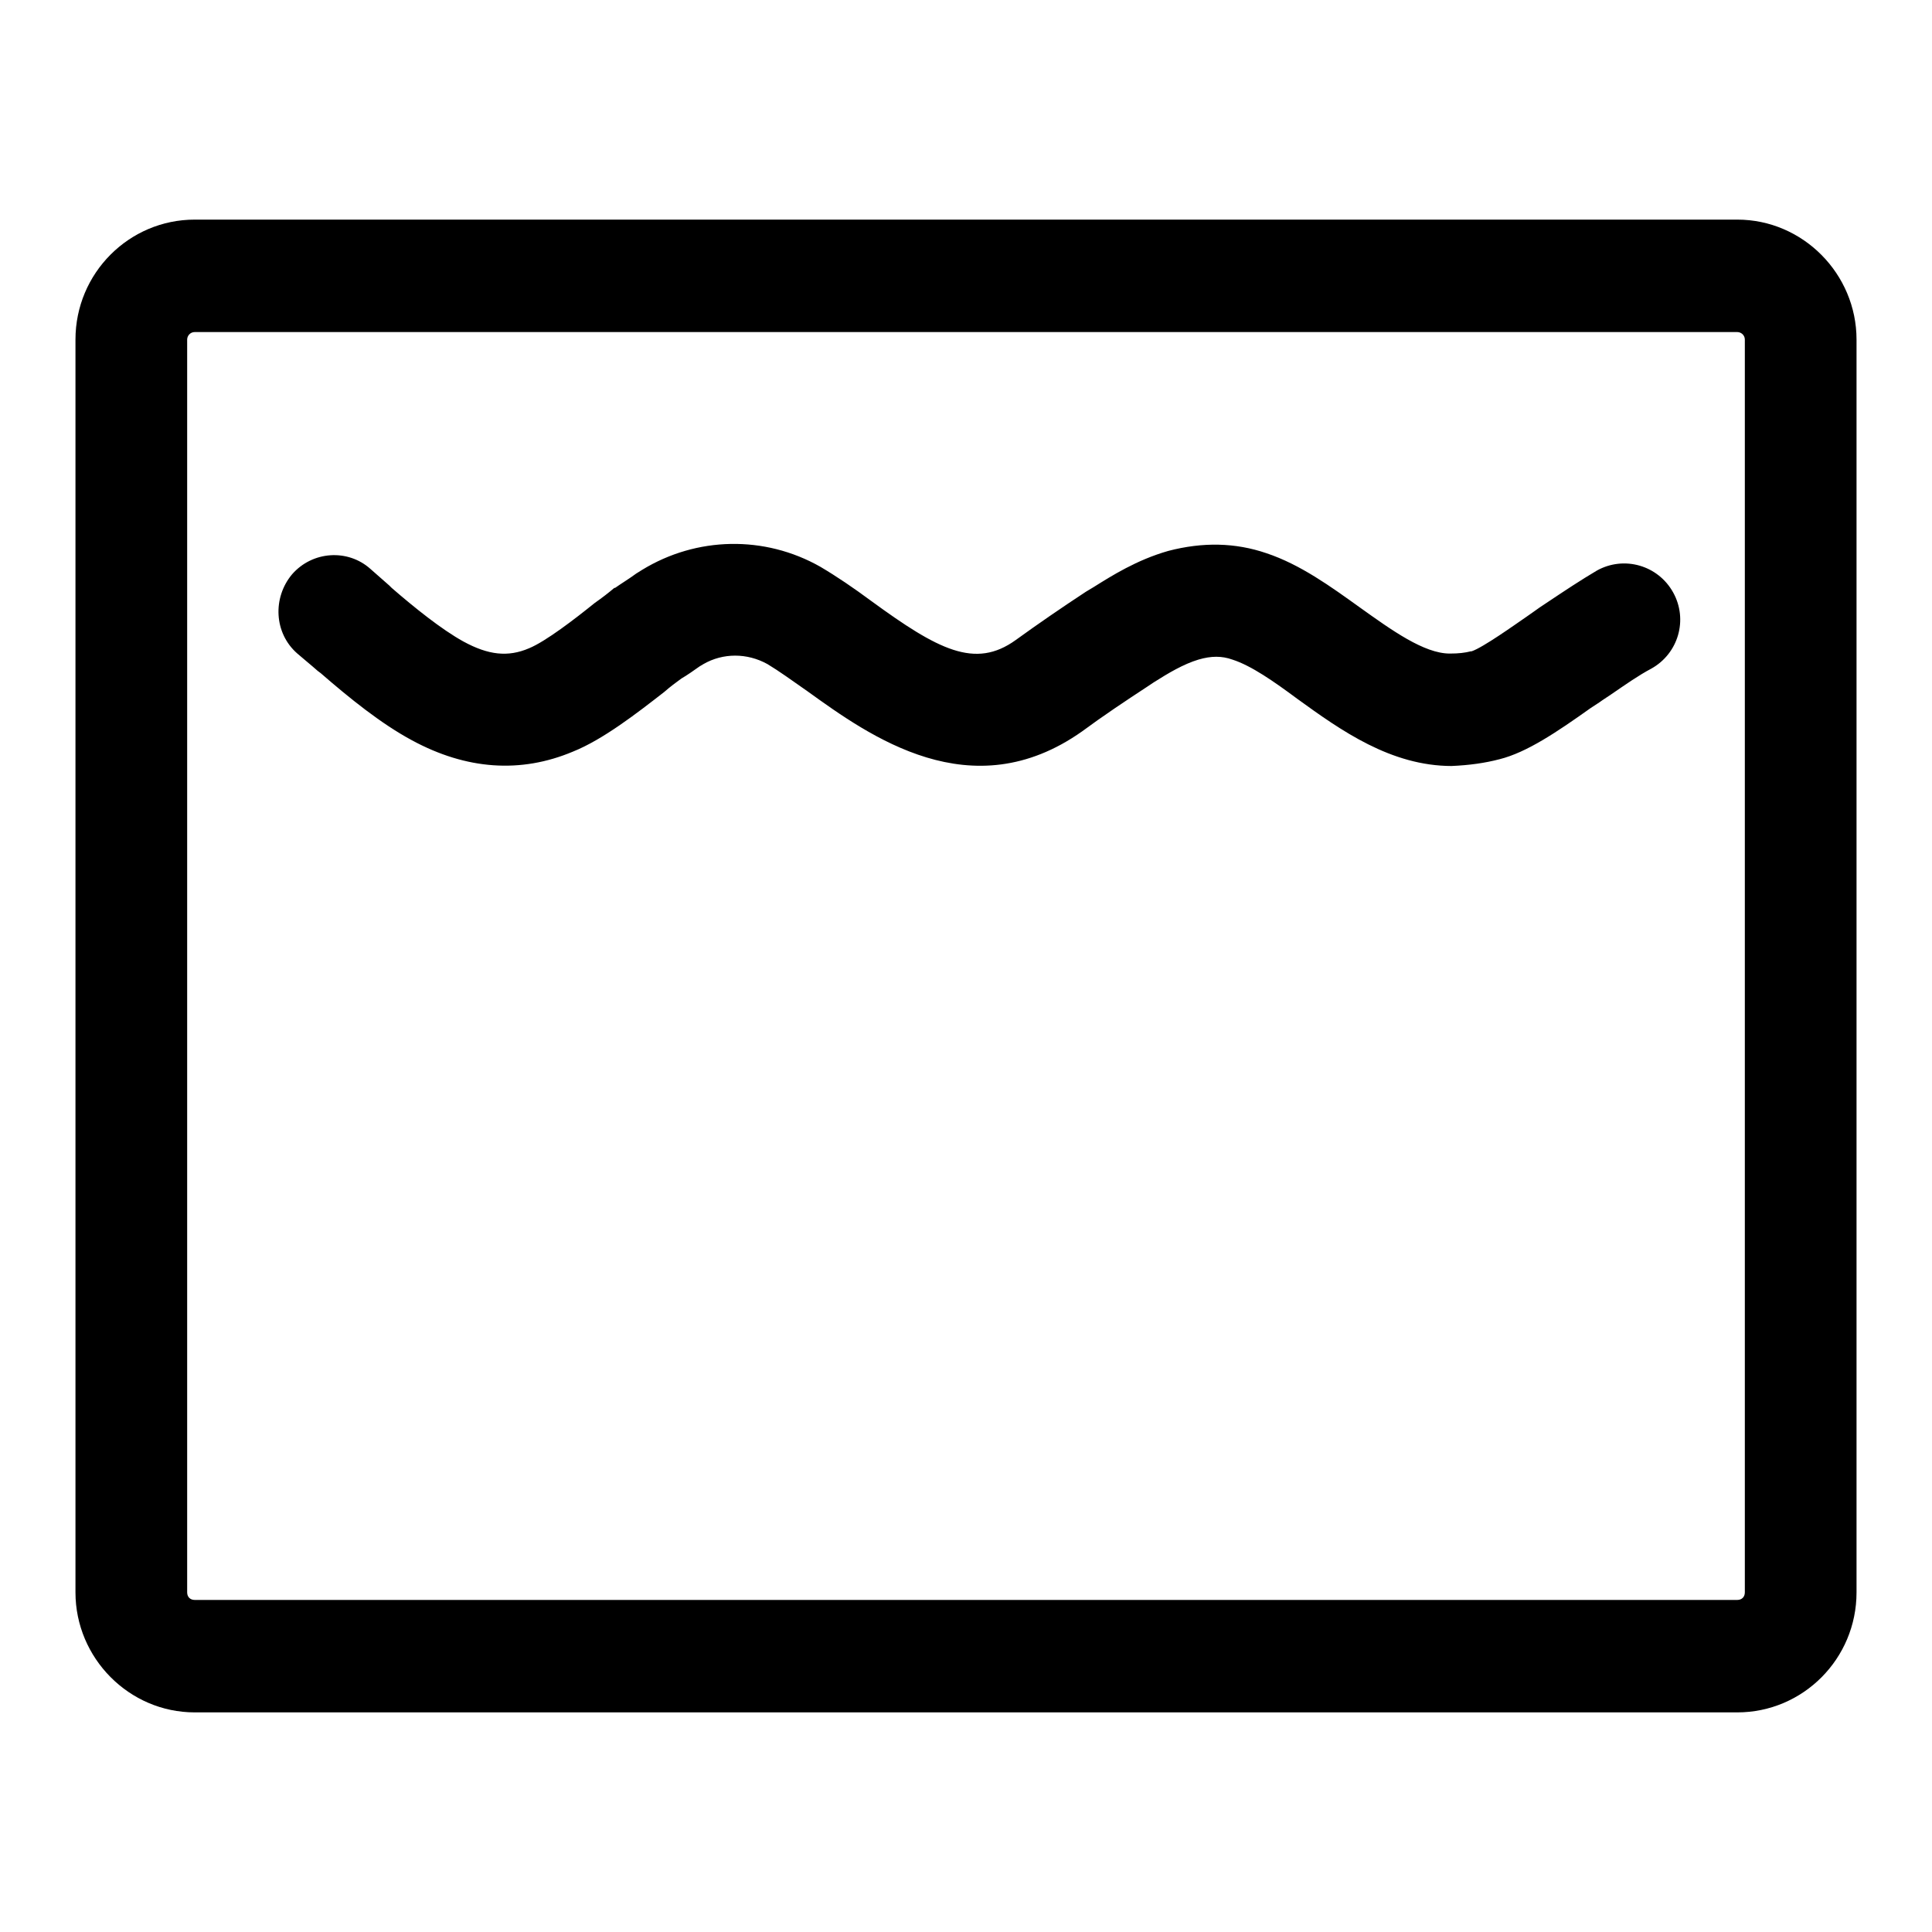
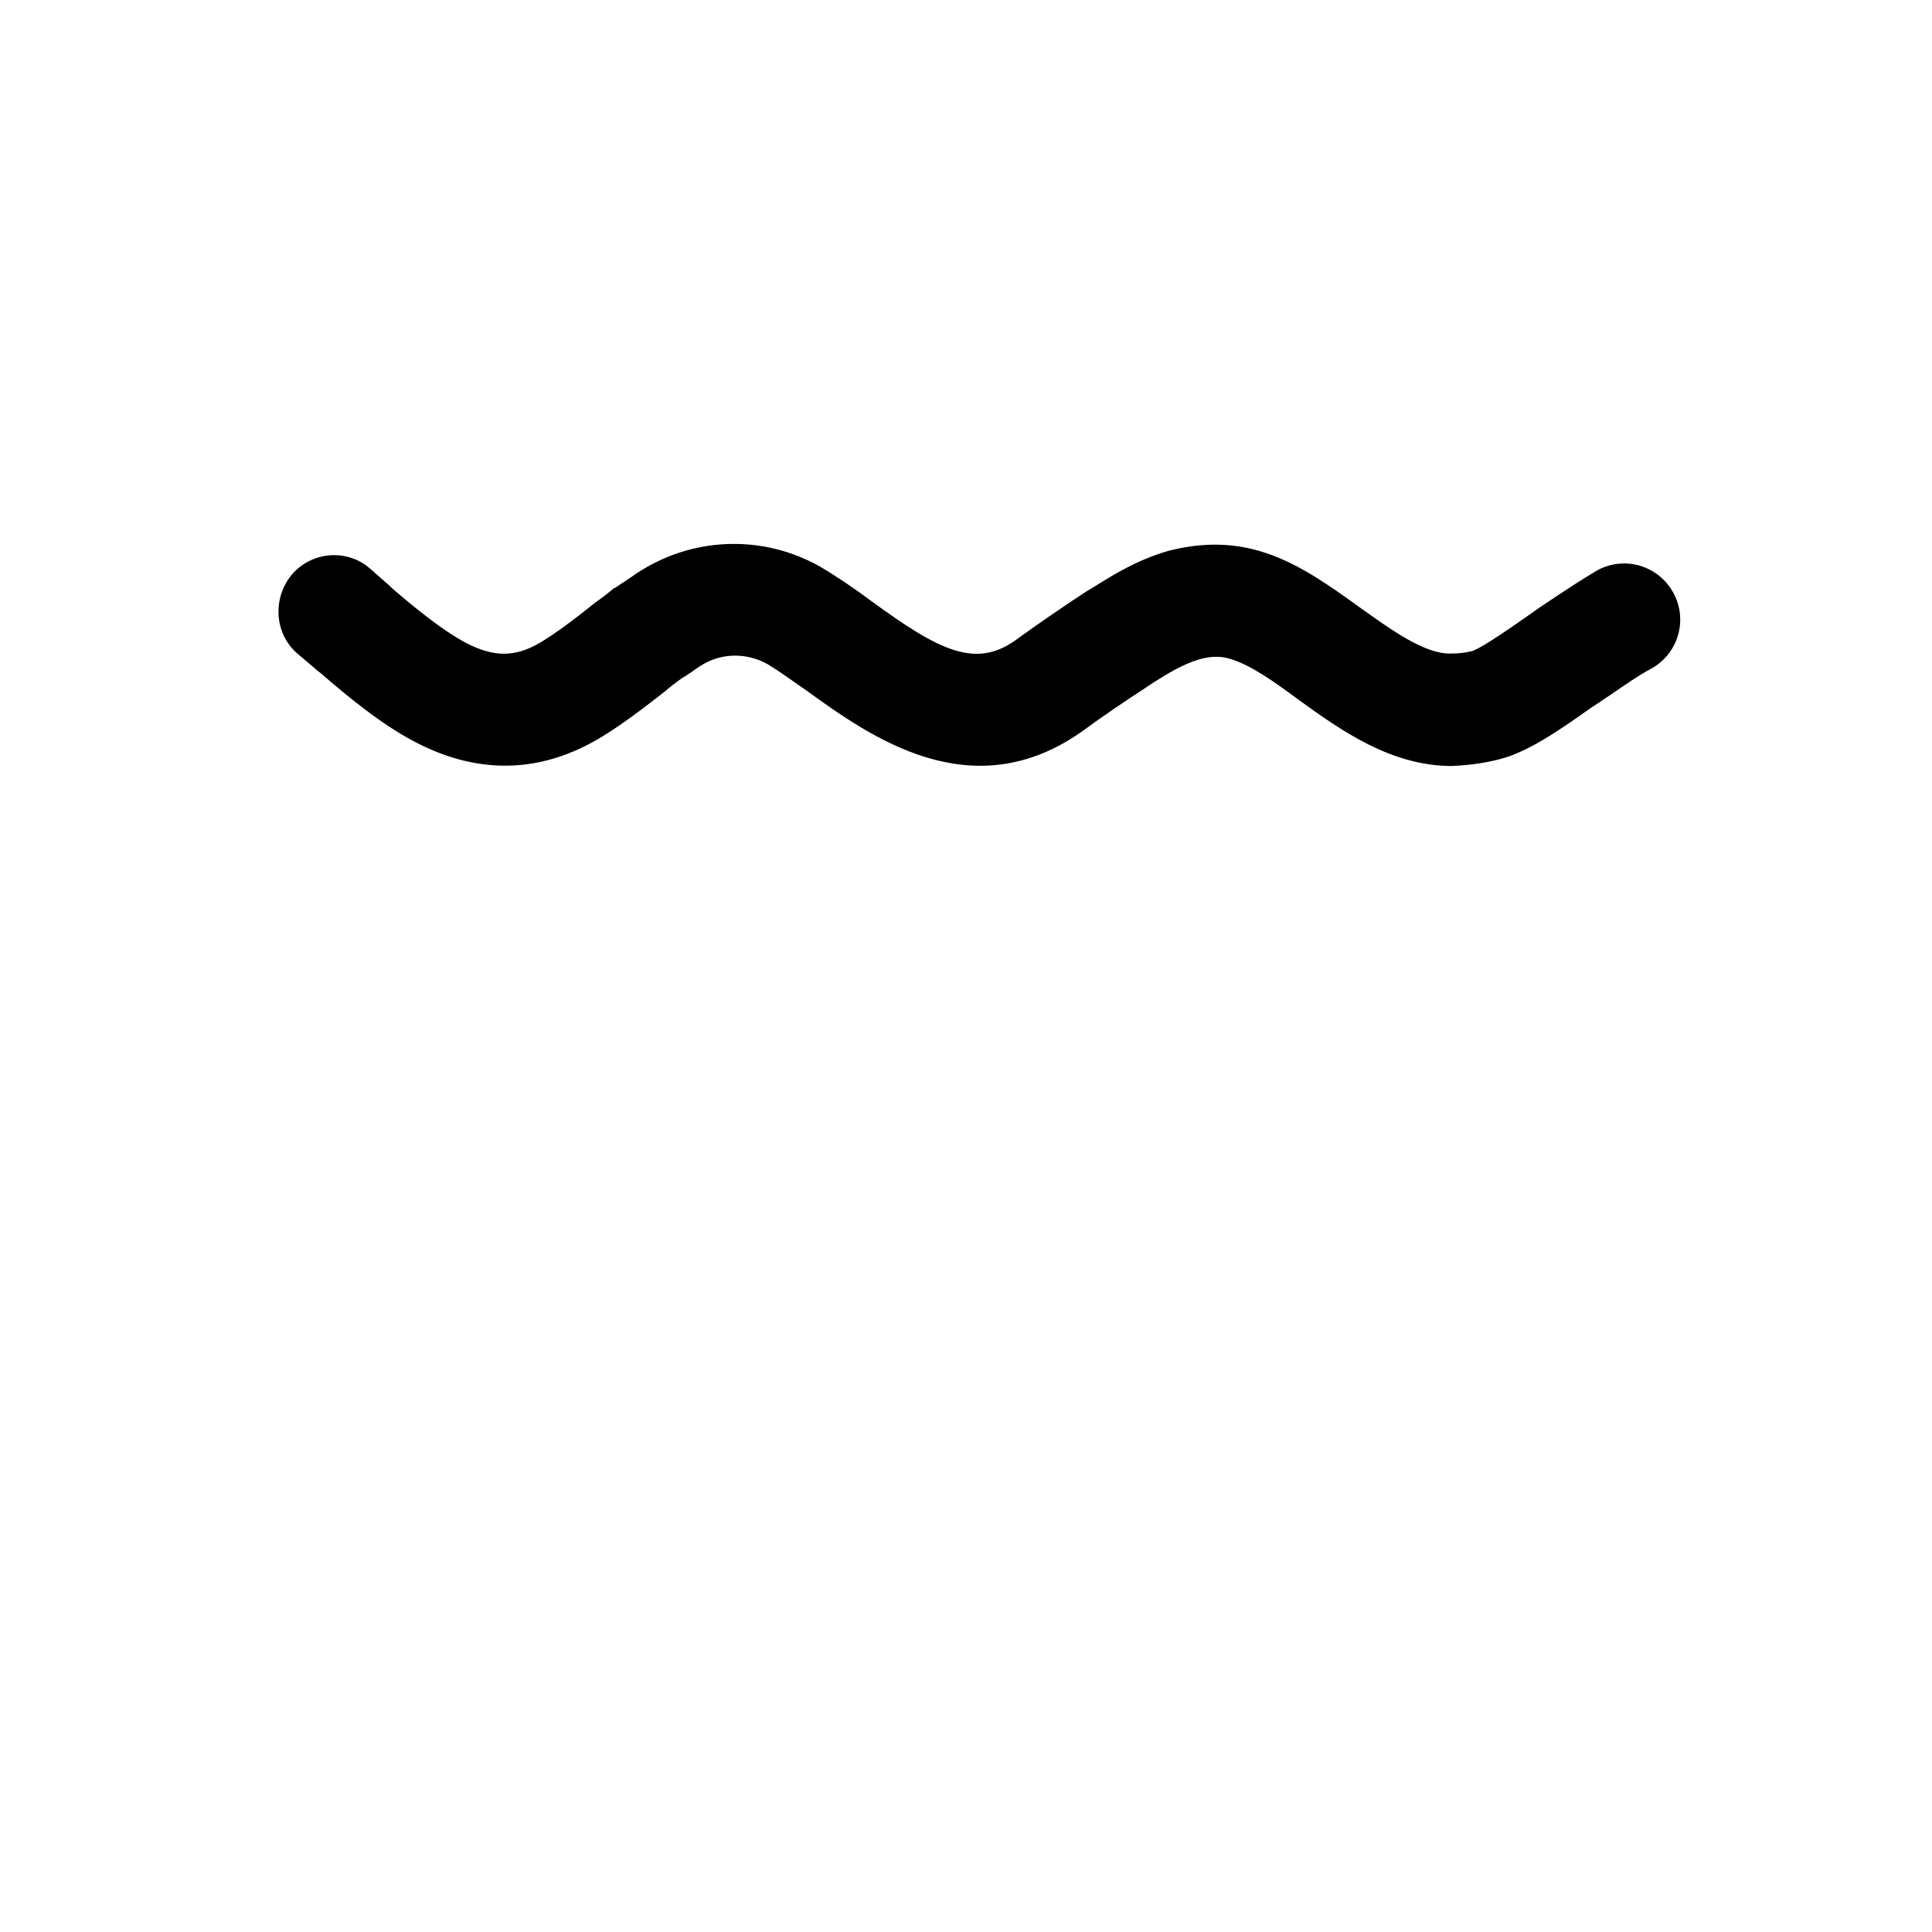
<svg xmlns="http://www.w3.org/2000/svg" version="1.1" x="0px" y="0px" viewBox="0 0 256 256" enable-background="new 0 0 256 256" xml:space="preserve">
  <g>
    <g>
-       <path fill="#000000" d="M230.2,226.9H25.8c-8.7,0-15.8-7.2-15.8-15.9V45c0-8.8,7.1-15.9,15.8-15.9h204.4c8.7,0,15.8,7.2,15.8,15.9V211C246,219.8,238.9,226.9,230.2,226.9z M25.8,44c-0.6,0-1,0.5-1,1V211c0,0.6,0.4,1,1,1h204.4c0.6,0,1-0.4,1-1V45c0-0.6-0.5-1-1-1H25.8z" />
      <path fill="#000000" d="M192.4,101.5c-8.1,0-14.7-4.7-20.5-8.9c-3.1-2.3-6.1-4.4-8.6-5.2c-1.4-0.5-2.8-0.5-4.5,0c-2,0.6-4,1.8-5.9,3l-0.9,0.6c-2.9,1.9-5.9,3.9-8.6,5.9c-14.7,10.4-28.2,0.6-36.4-5.3c-2-1.4-3.8-2.7-5.3-3.6c-2.7-1.5-5.9-1.5-8.5,0l-0.5,0.3c-0.7,0.5-1.7,1.2-2.4,1.6c-0.7,0.5-1.5,1.1-2.3,1.8c-3.6,2.8-8.1,6.3-12.1,7.9c-6.9,2.9-14.1,2.4-21.3-1.5c-4.1-2.2-8.3-5.6-12.1-8.9l-0.4-0.3c-0.9-0.8-1.9-1.6-2.7-2.3c-3.1-2.7-3.3-7.4-0.7-10.5c2.7-3.1,7.4-3.4,10.4-0.7c0.8,0.7,1.6,1.4,2.5,2.2l0.3,0.3c3,2.6,6.6,5.5,9.5,7.1c3.3,1.8,5.9,2.1,8.7,0.9c2.2-0.9,6.1-3.9,8.7-6c1-0.7,1.9-1.4,2.6-2l0.1,0c0.7-0.5,2-1.3,2.8-1.9l0.8-0.5c7.2-4.4,16.2-4.6,23.6-0.4c2.2,1.3,4.4,2.8,6.7,4.5c8.9,6.5,13.8,9.1,19.2,5.2c2.9-2.1,6.1-4.3,9.3-6.4l1-0.6c2.4-1.5,5.7-3.6,9.9-4.8c4.6-1.2,8.9-1.1,13,0.3c4.5,1.5,8.5,4.4,12.4,7.2c4.2,3,8.5,6.1,11.9,6.1c1.2,0,2-0.1,2.8-0.3l0.1,0c1.5-0.5,5.7-3.5,7.3-4.6c0.7-0.5,1.3-0.9,1.7-1.2l1.2-0.8c2.1-1.4,4.2-2.8,6.4-4.1c3.6-2,8.1-0.7,10.1,2.9c2,3.6,0.7,8.1-2.9,10.1c-1.7,0.9-3.4,2.1-5.3,3.4l-1.2,0.8c-0.4,0.3-0.9,0.6-1.5,1c-4.5,3.2-8.5,5.9-12.1,6.8c-1.9,0.5-4,0.8-6.4,0.9L192.4,101.5C192.4,101.5,192.4,101.5,192.4,101.5z" />
    </g>
  </g>
</svg>